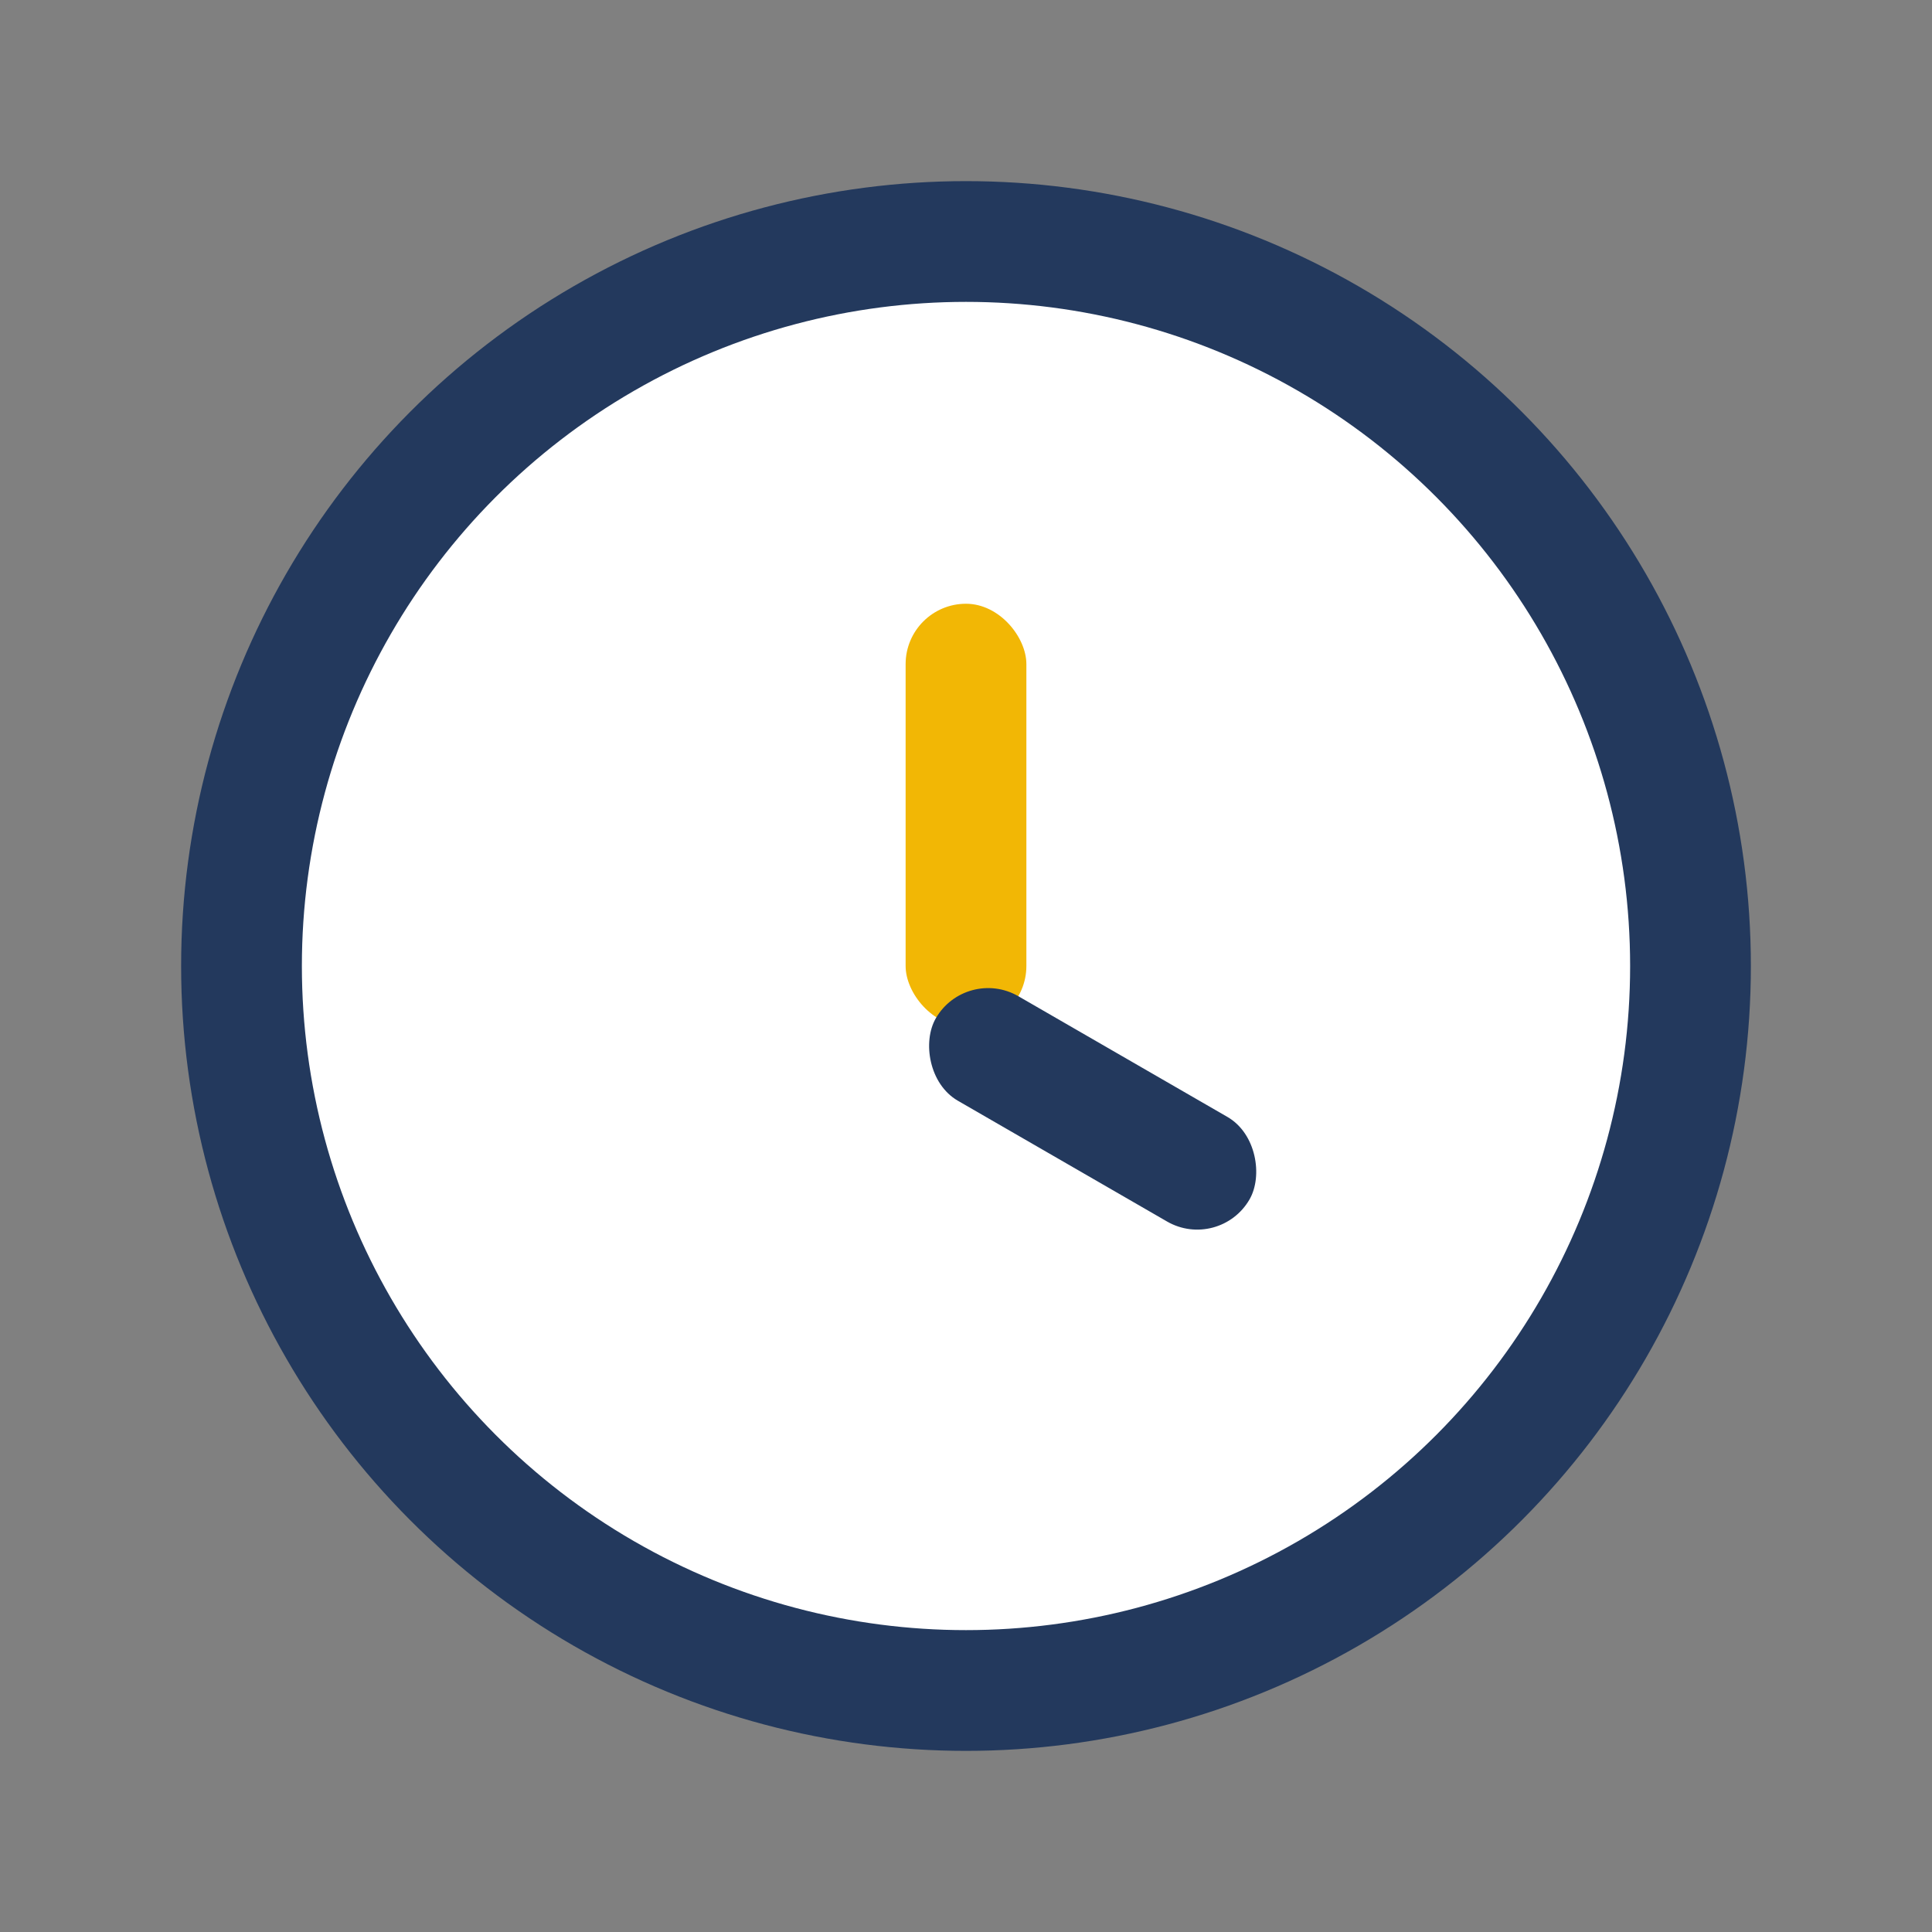
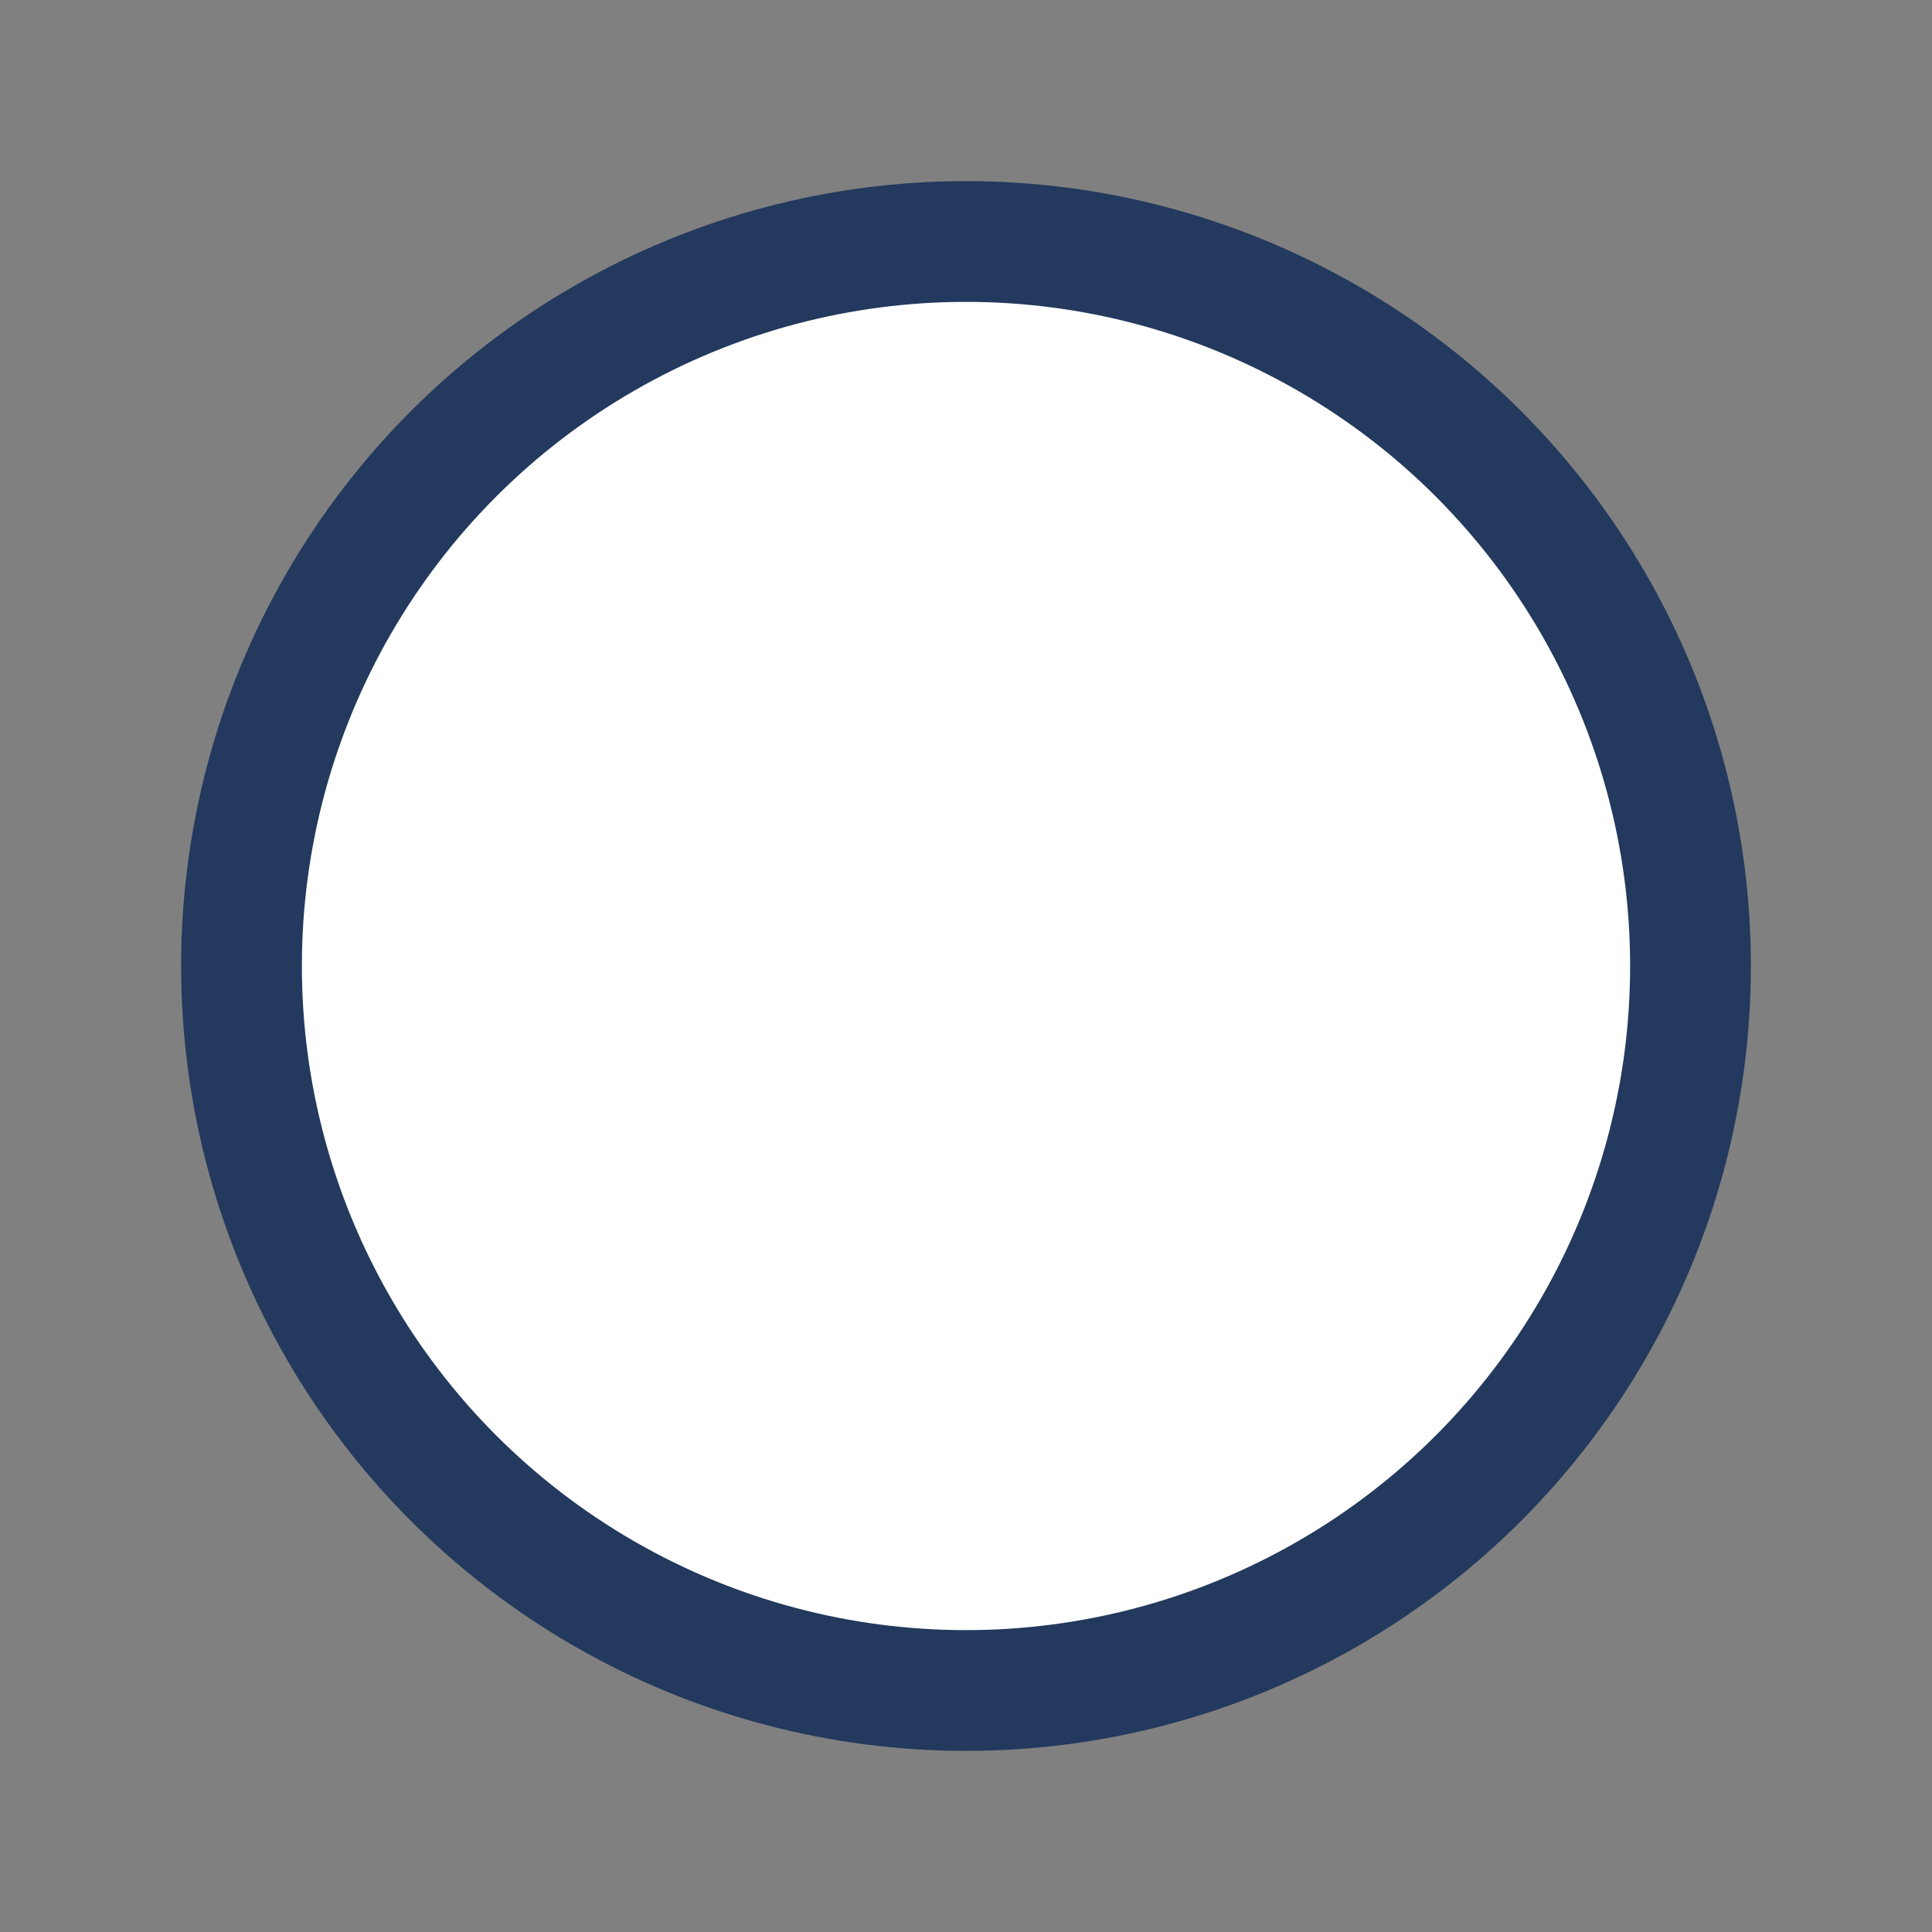
<svg xmlns="http://www.w3.org/2000/svg" width="32" height="32" viewBox="0 0 32 32">
  <rect x="0" y="0" width="32" height="32" fill="#808080" stroke="none" />
  <circle cx="16" cy="16" r="12" fill="#FFF" stroke="#23395D" stroke-width="2" />
-   <rect x="15" y="10" width="2" height="7" rx="1" fill="#F2B705" />
-   <rect x="16" y="16" width="6" height="2" rx="1" fill="#23395D" transform="rotate(30 16 16)" />
</svg>